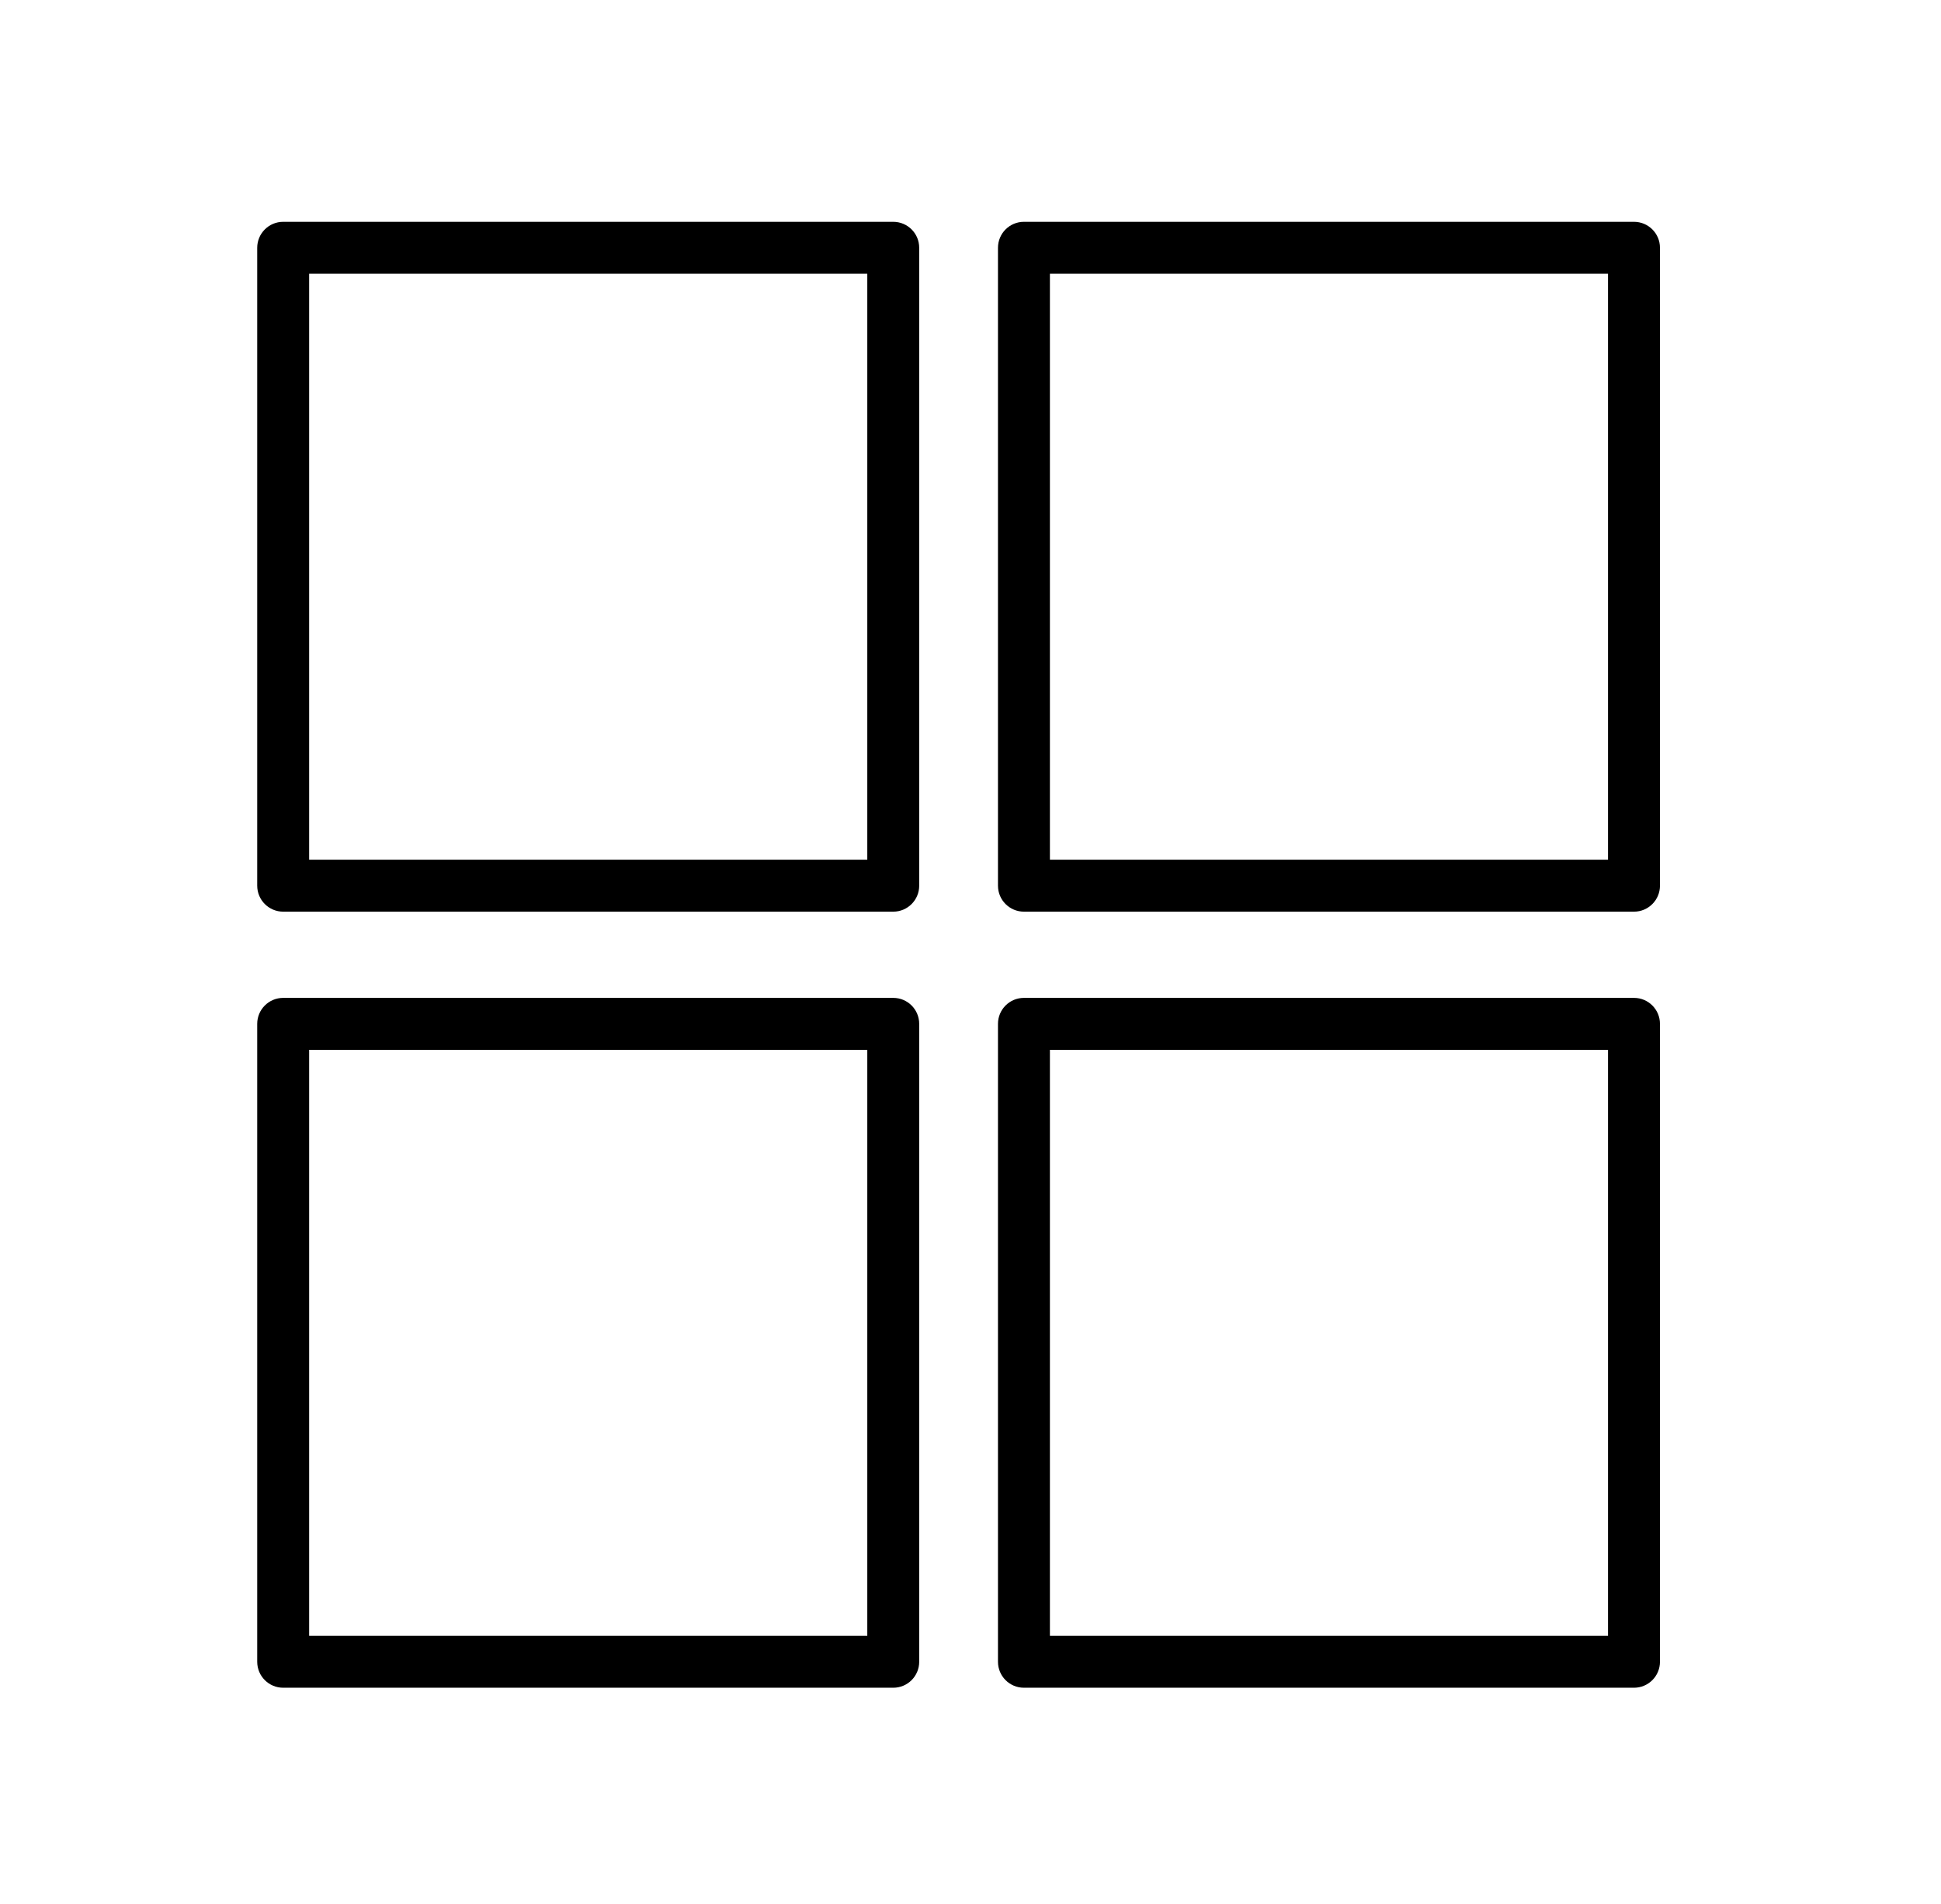
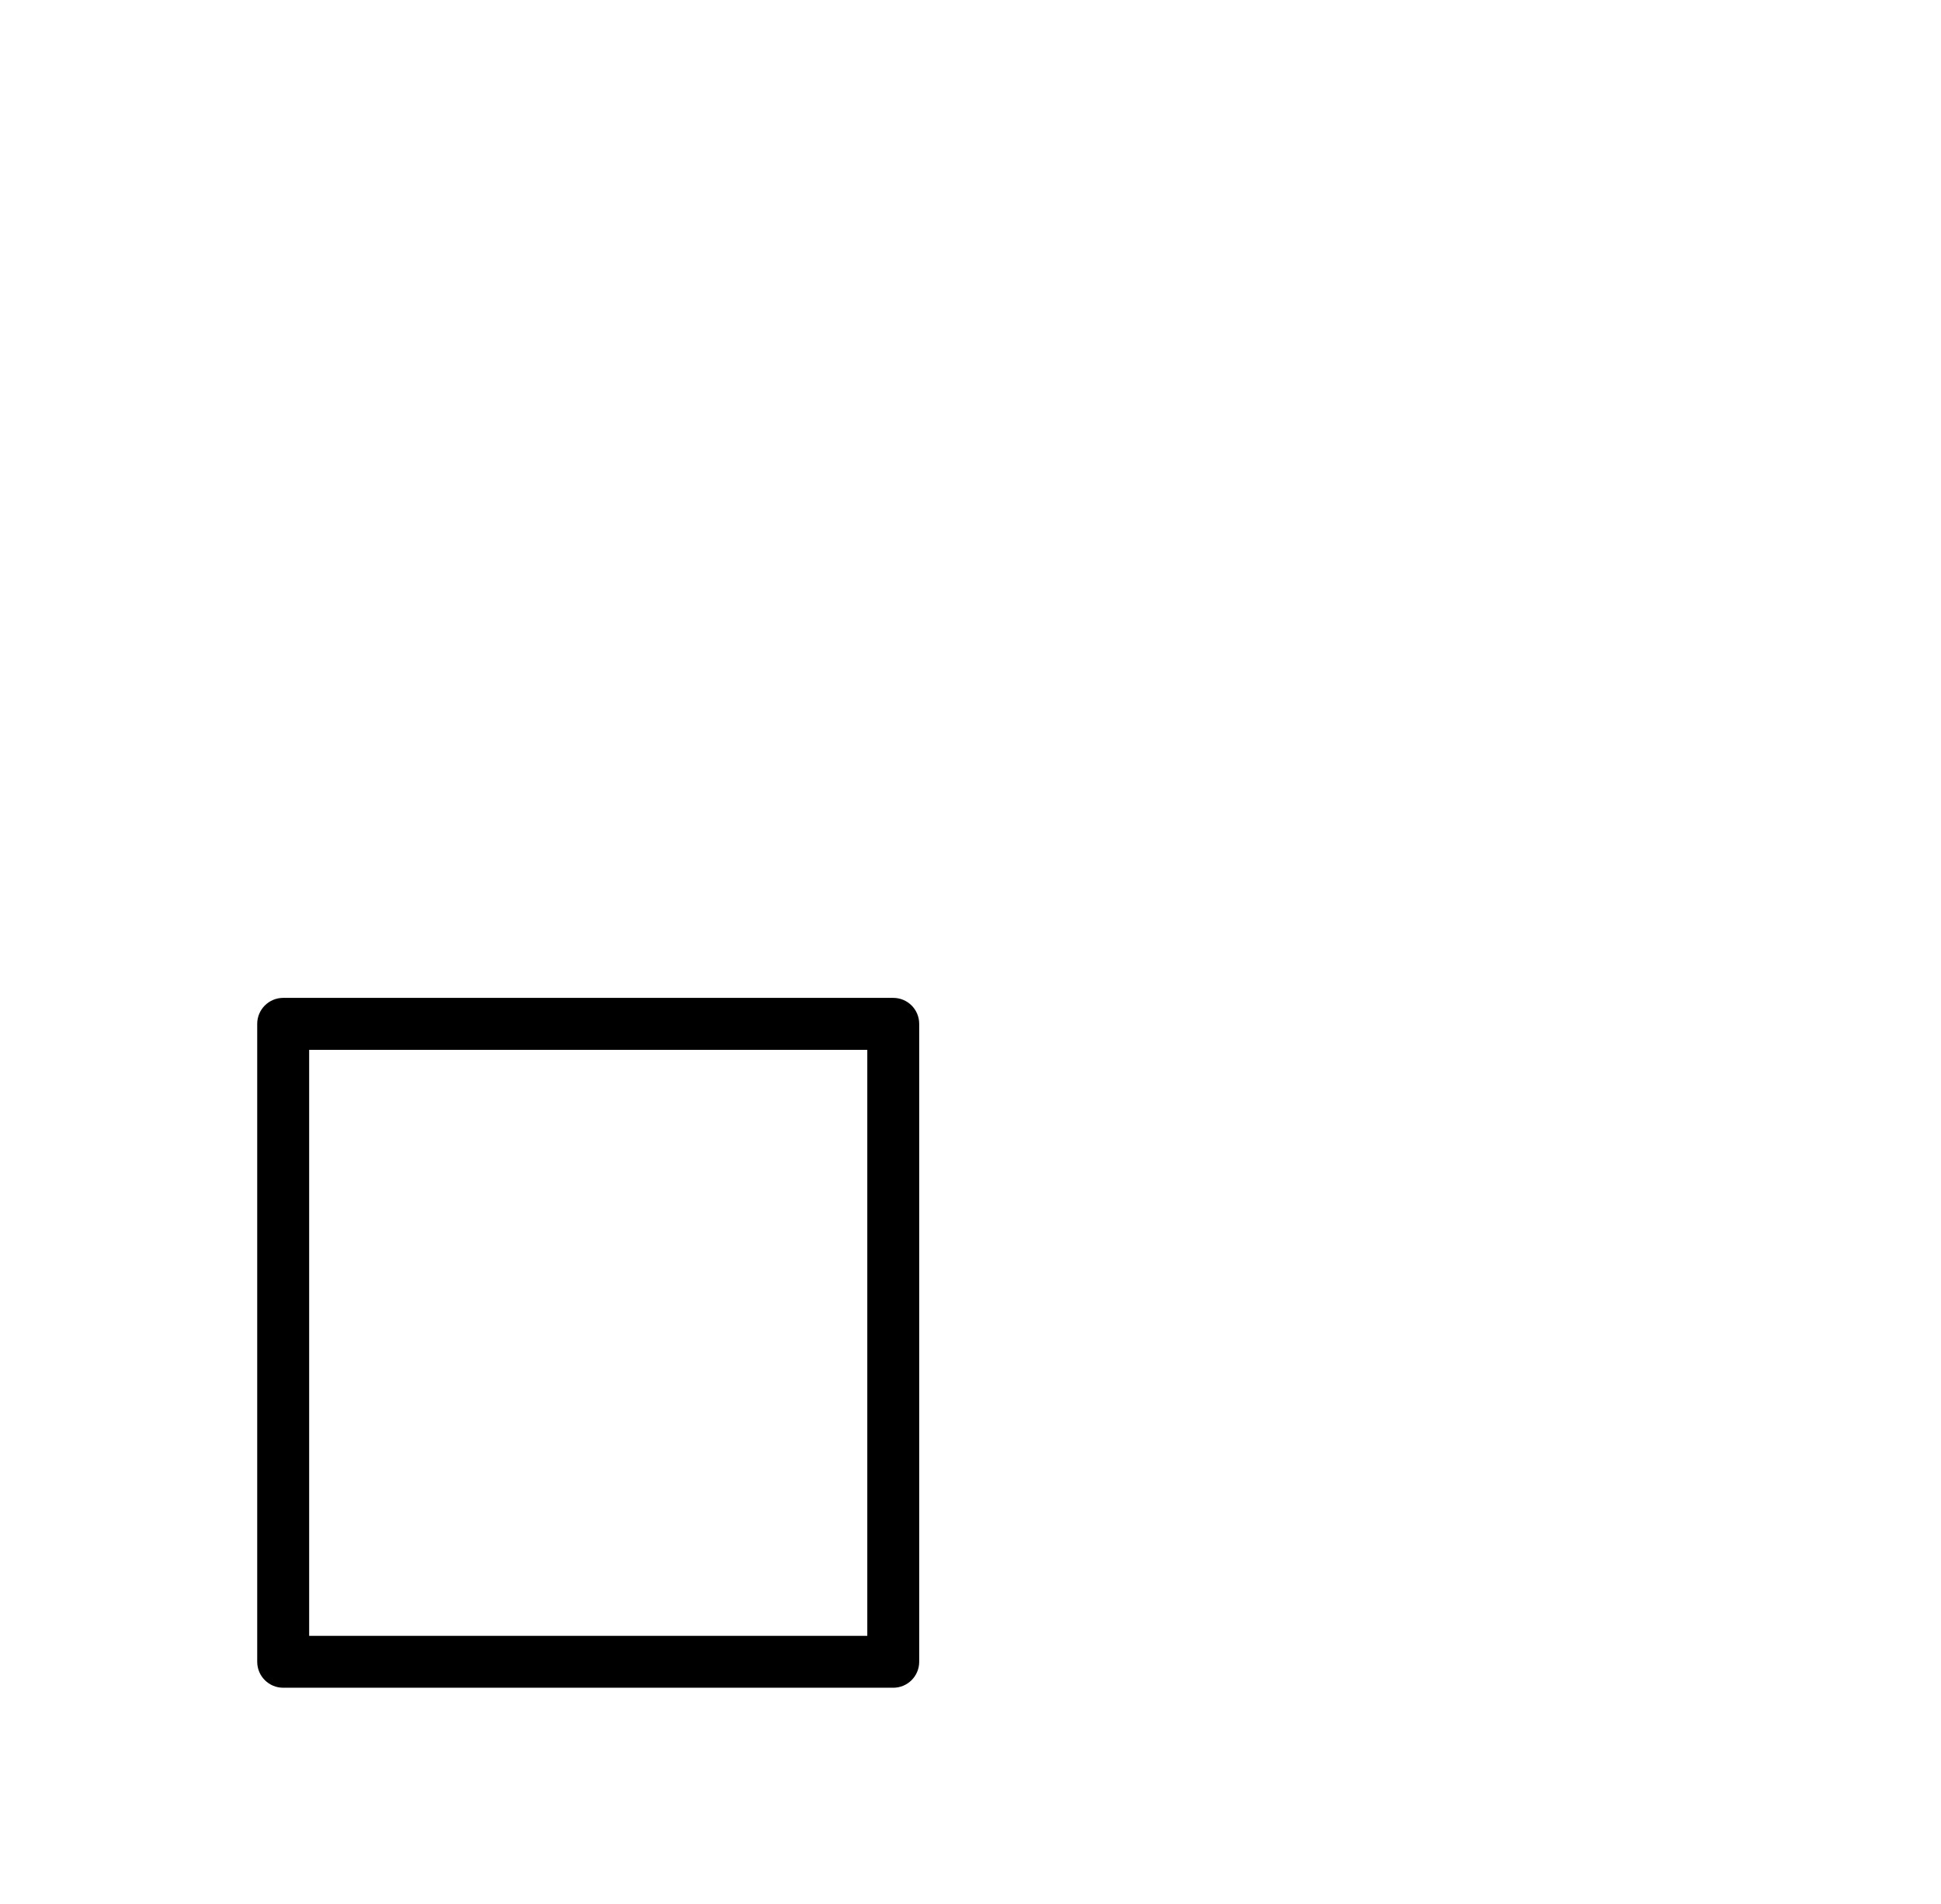
<svg xmlns="http://www.w3.org/2000/svg" version="1.1" id="Capa_1" x="0px" y="0px" width="58px" height="56.875px" viewBox="0 0 58 56.875" enable-background="new 0 0 58 56.875" xml:space="preserve">
  <g>
-     <path d="M26.691,6.627H8.462c-0.429,0-0.776,0.348-0.776,0.776v19.059c0,0.429,0.348,0.776,0.776,0.776h18.229   c0.43,0,0.776-0.348,0.776-0.776V7.403C27.468,6.975,27.121,6.627,26.691,6.627 M25.916,25.686H9.238V8.179h16.678V25.686z" />
    <path d="M26.691,29.814H8.462c-0.429,0-0.776,0.348-0.776,0.776v19.059c0,0.43,0.348,0.776,0.776,0.776h18.229   c0.43,0,0.776-0.347,0.776-0.776V30.591C27.468,30.162,27.121,29.814,26.691,29.814 M25.916,48.874H9.238V31.367h16.678V48.874z" />
-     <path d="M48.826,29.814H30.597c-0.43,0-0.776,0.348-0.776,0.776v19.059c0,0.43,0.347,0.776,0.776,0.776h18.229   c0.429,0,0.776-0.347,0.776-0.776V30.591C49.603,30.162,49.255,29.814,48.826,29.814 M48.05,48.874H31.373V31.367H48.05V48.874z" />
-     <path d="M48.826,6.627H30.597c-0.43,0-0.776,0.348-0.776,0.776v19.059c0,0.429,0.347,0.776,0.776,0.776h18.229   c0.429,0,0.776-0.348,0.776-0.776V7.403C49.603,6.975,49.255,6.627,48.826,6.627 M48.05,25.686H31.373V8.179H48.05V25.686z" />
  </g>
</svg>